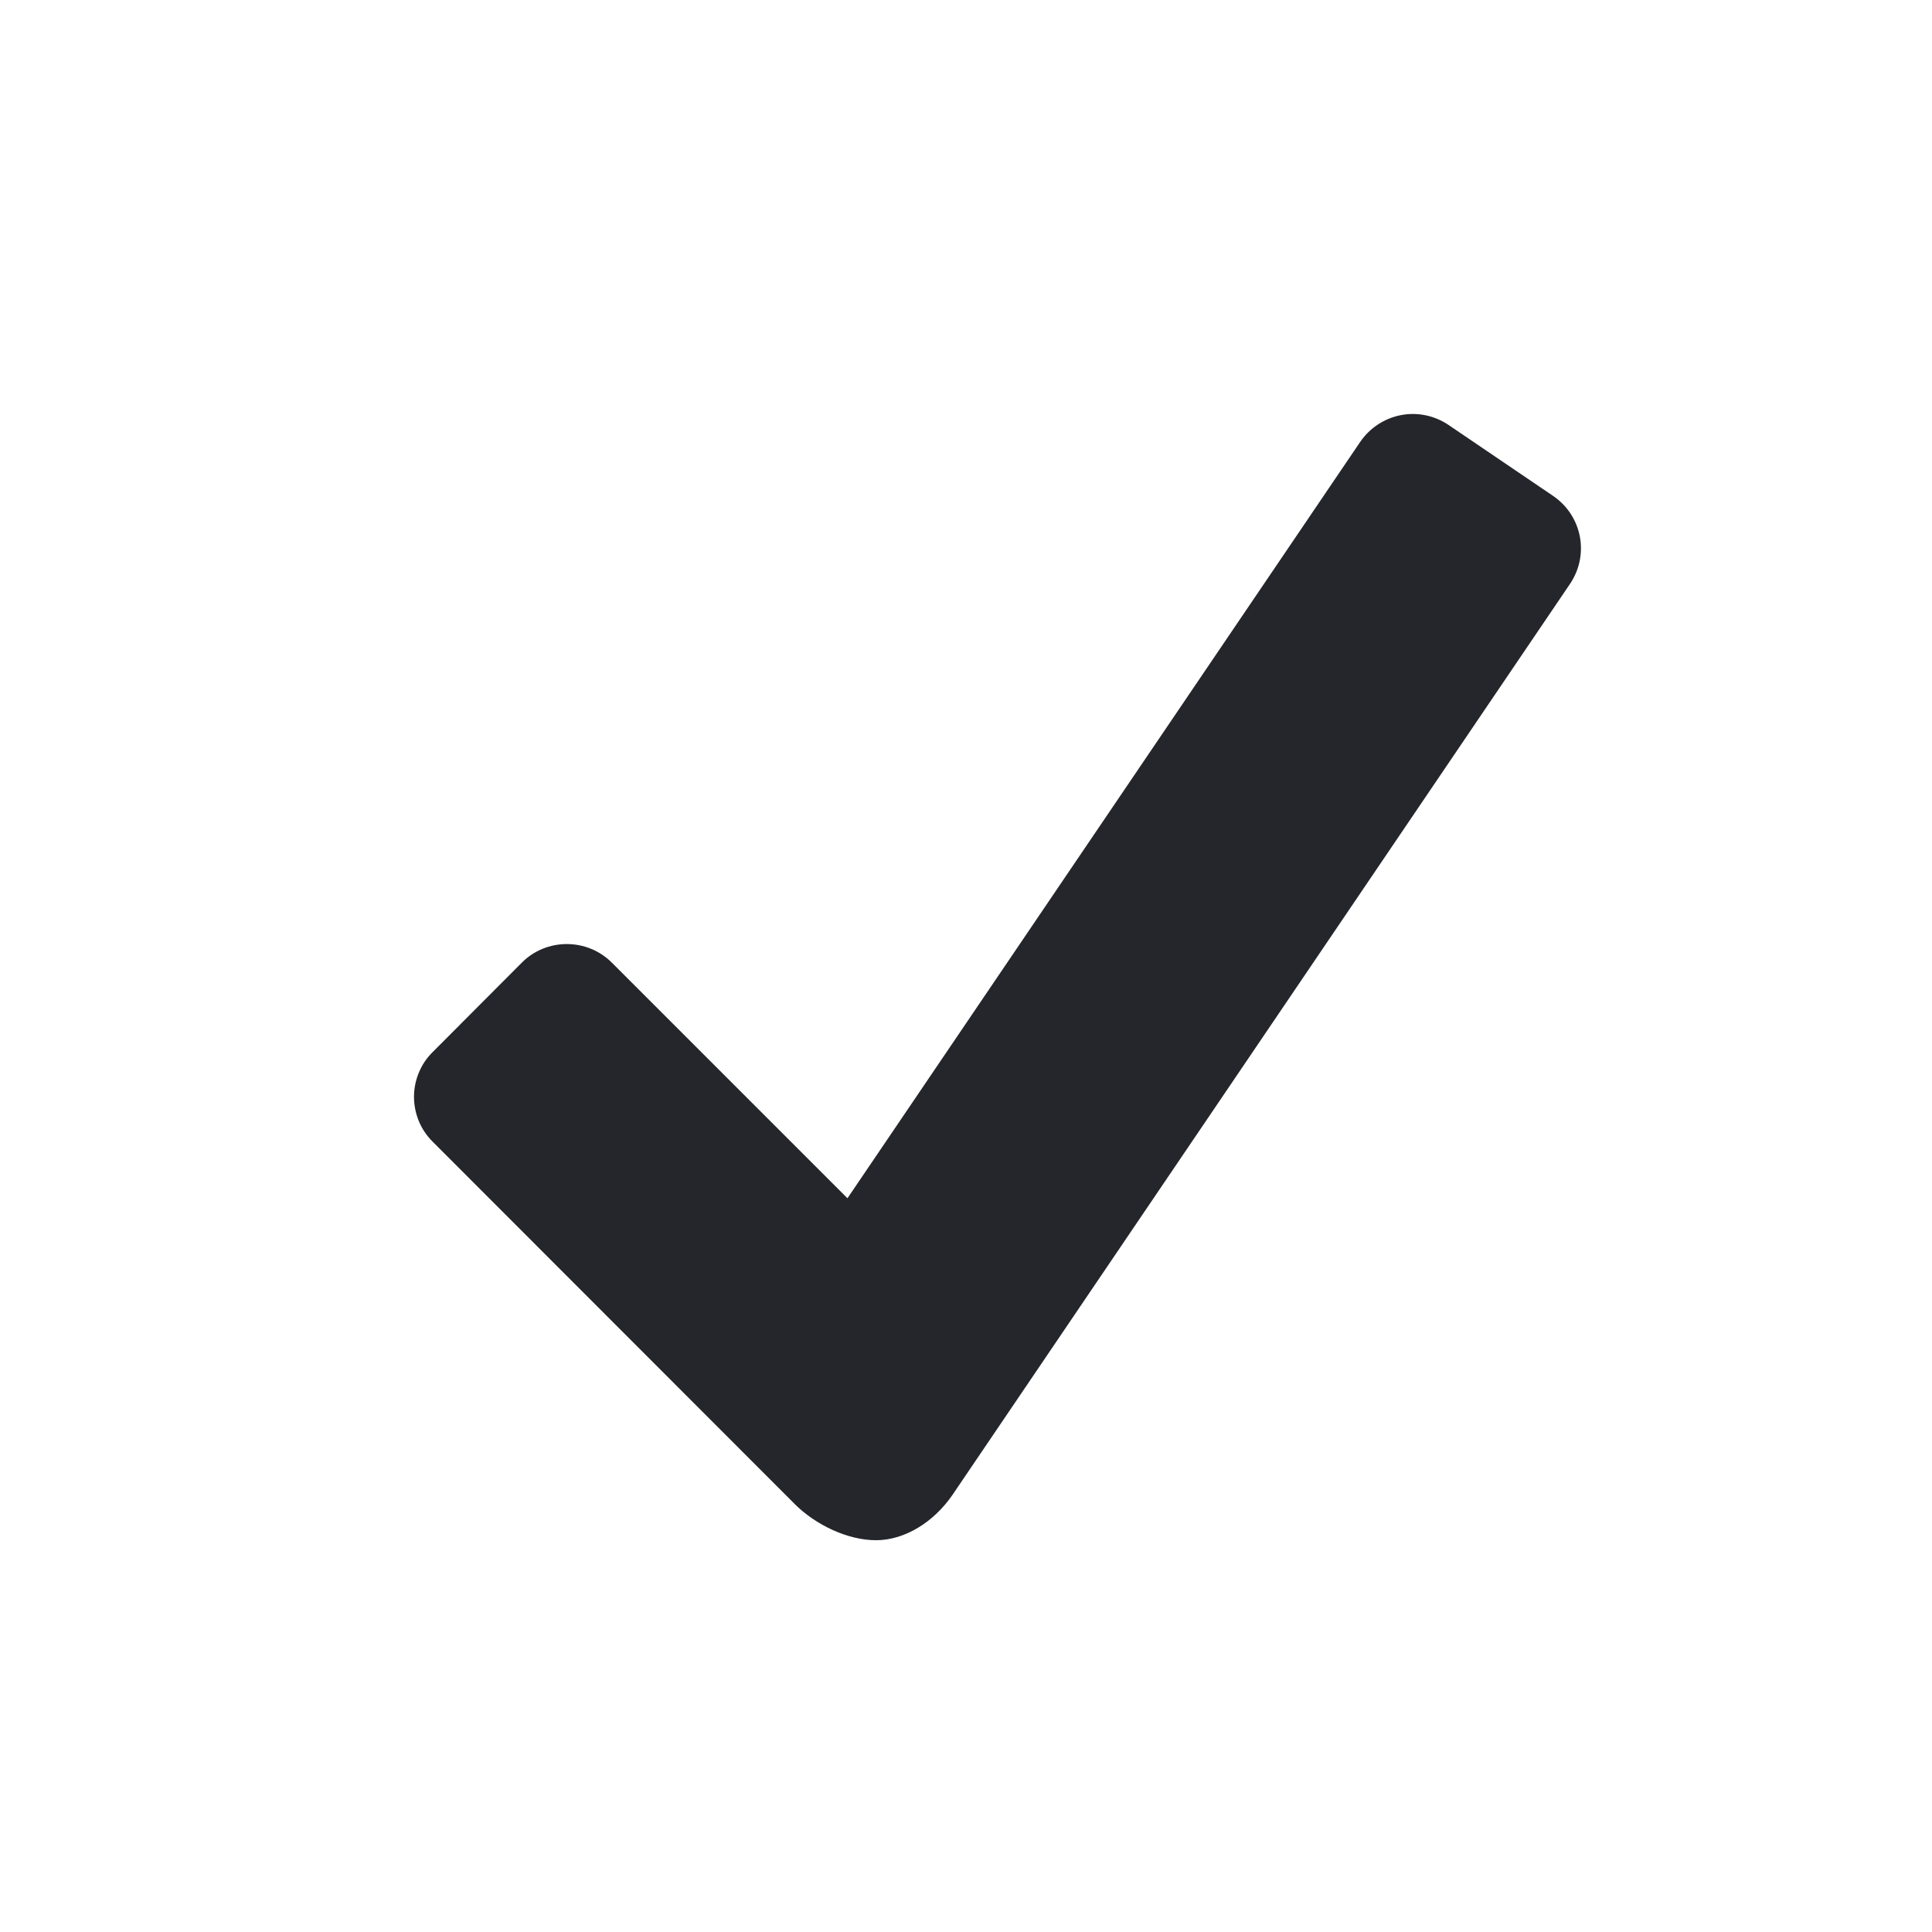
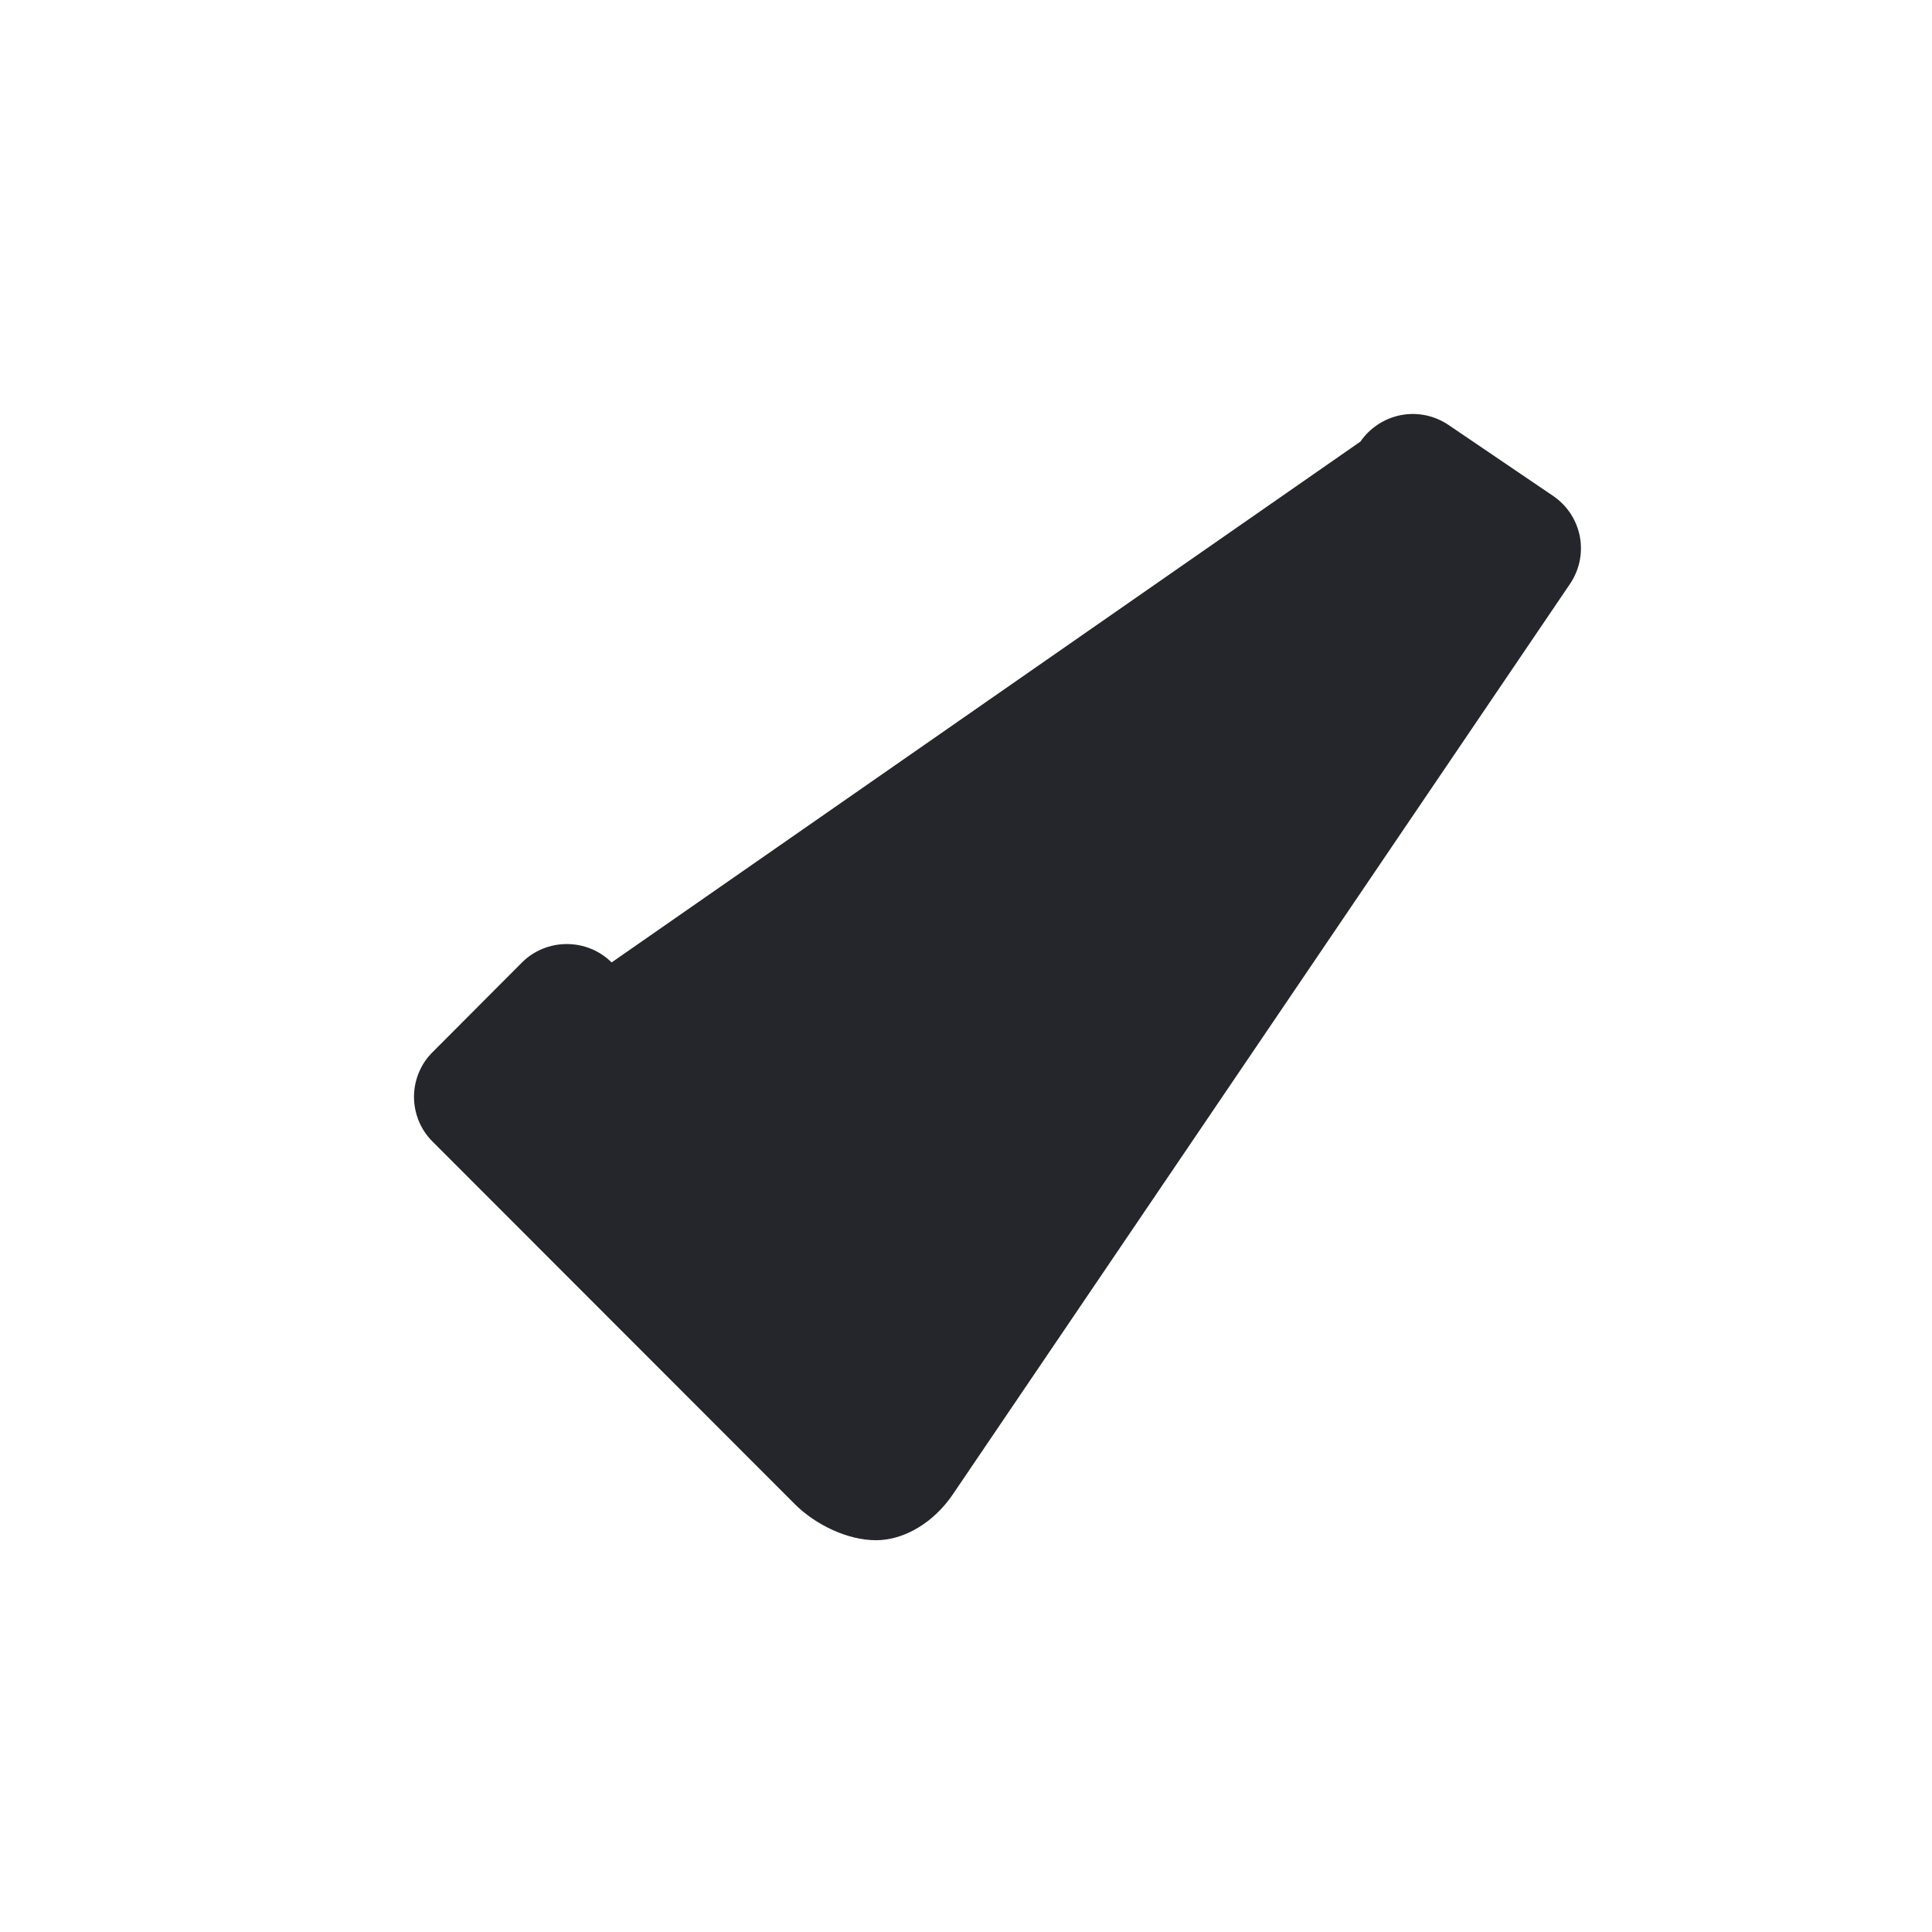
<svg xmlns="http://www.w3.org/2000/svg" width="14" height="14" viewBox="0 0 14 14" fill="none">
-   <path d="M11.255 3.594L10.496 3.079C10.395 3.011 10.271 2.985 10.152 3.008C10.033 3.031 9.927 3.1 9.858 3.2L6.141 8.683L4.432 6.974C4.345 6.888 4.229 6.841 4.107 6.841C3.986 6.841 3.869 6.888 3.783 6.974L3.135 7.624C3.092 7.666 3.058 7.717 3.035 7.773C3.012 7.828 3 7.888 3 7.948C3 8.008 3.012 8.068 3.035 8.124C3.058 8.18 3.092 8.23 3.135 8.273L5.761 10.901C5.909 11.048 6.14 11.161 6.348 11.161C6.556 11.161 6.766 11.03 6.901 10.834L11.377 4.231C11.445 4.13 11.471 4.007 11.448 3.887C11.425 3.768 11.356 3.663 11.255 3.594Z" fill="#25262B" />
+   <path d="M11.255 3.594L10.496 3.079C10.395 3.011 10.271 2.985 10.152 3.008C10.033 3.031 9.927 3.1 9.858 3.2L4.432 6.974C4.345 6.888 4.229 6.841 4.107 6.841C3.986 6.841 3.869 6.888 3.783 6.974L3.135 7.624C3.092 7.666 3.058 7.717 3.035 7.773C3.012 7.828 3 7.888 3 7.948C3 8.008 3.012 8.068 3.035 8.124C3.058 8.18 3.092 8.23 3.135 8.273L5.761 10.901C5.909 11.048 6.14 11.161 6.348 11.161C6.556 11.161 6.766 11.03 6.901 10.834L11.377 4.231C11.445 4.13 11.471 4.007 11.448 3.887C11.425 3.768 11.356 3.663 11.255 3.594Z" fill="#25262B" />
</svg>